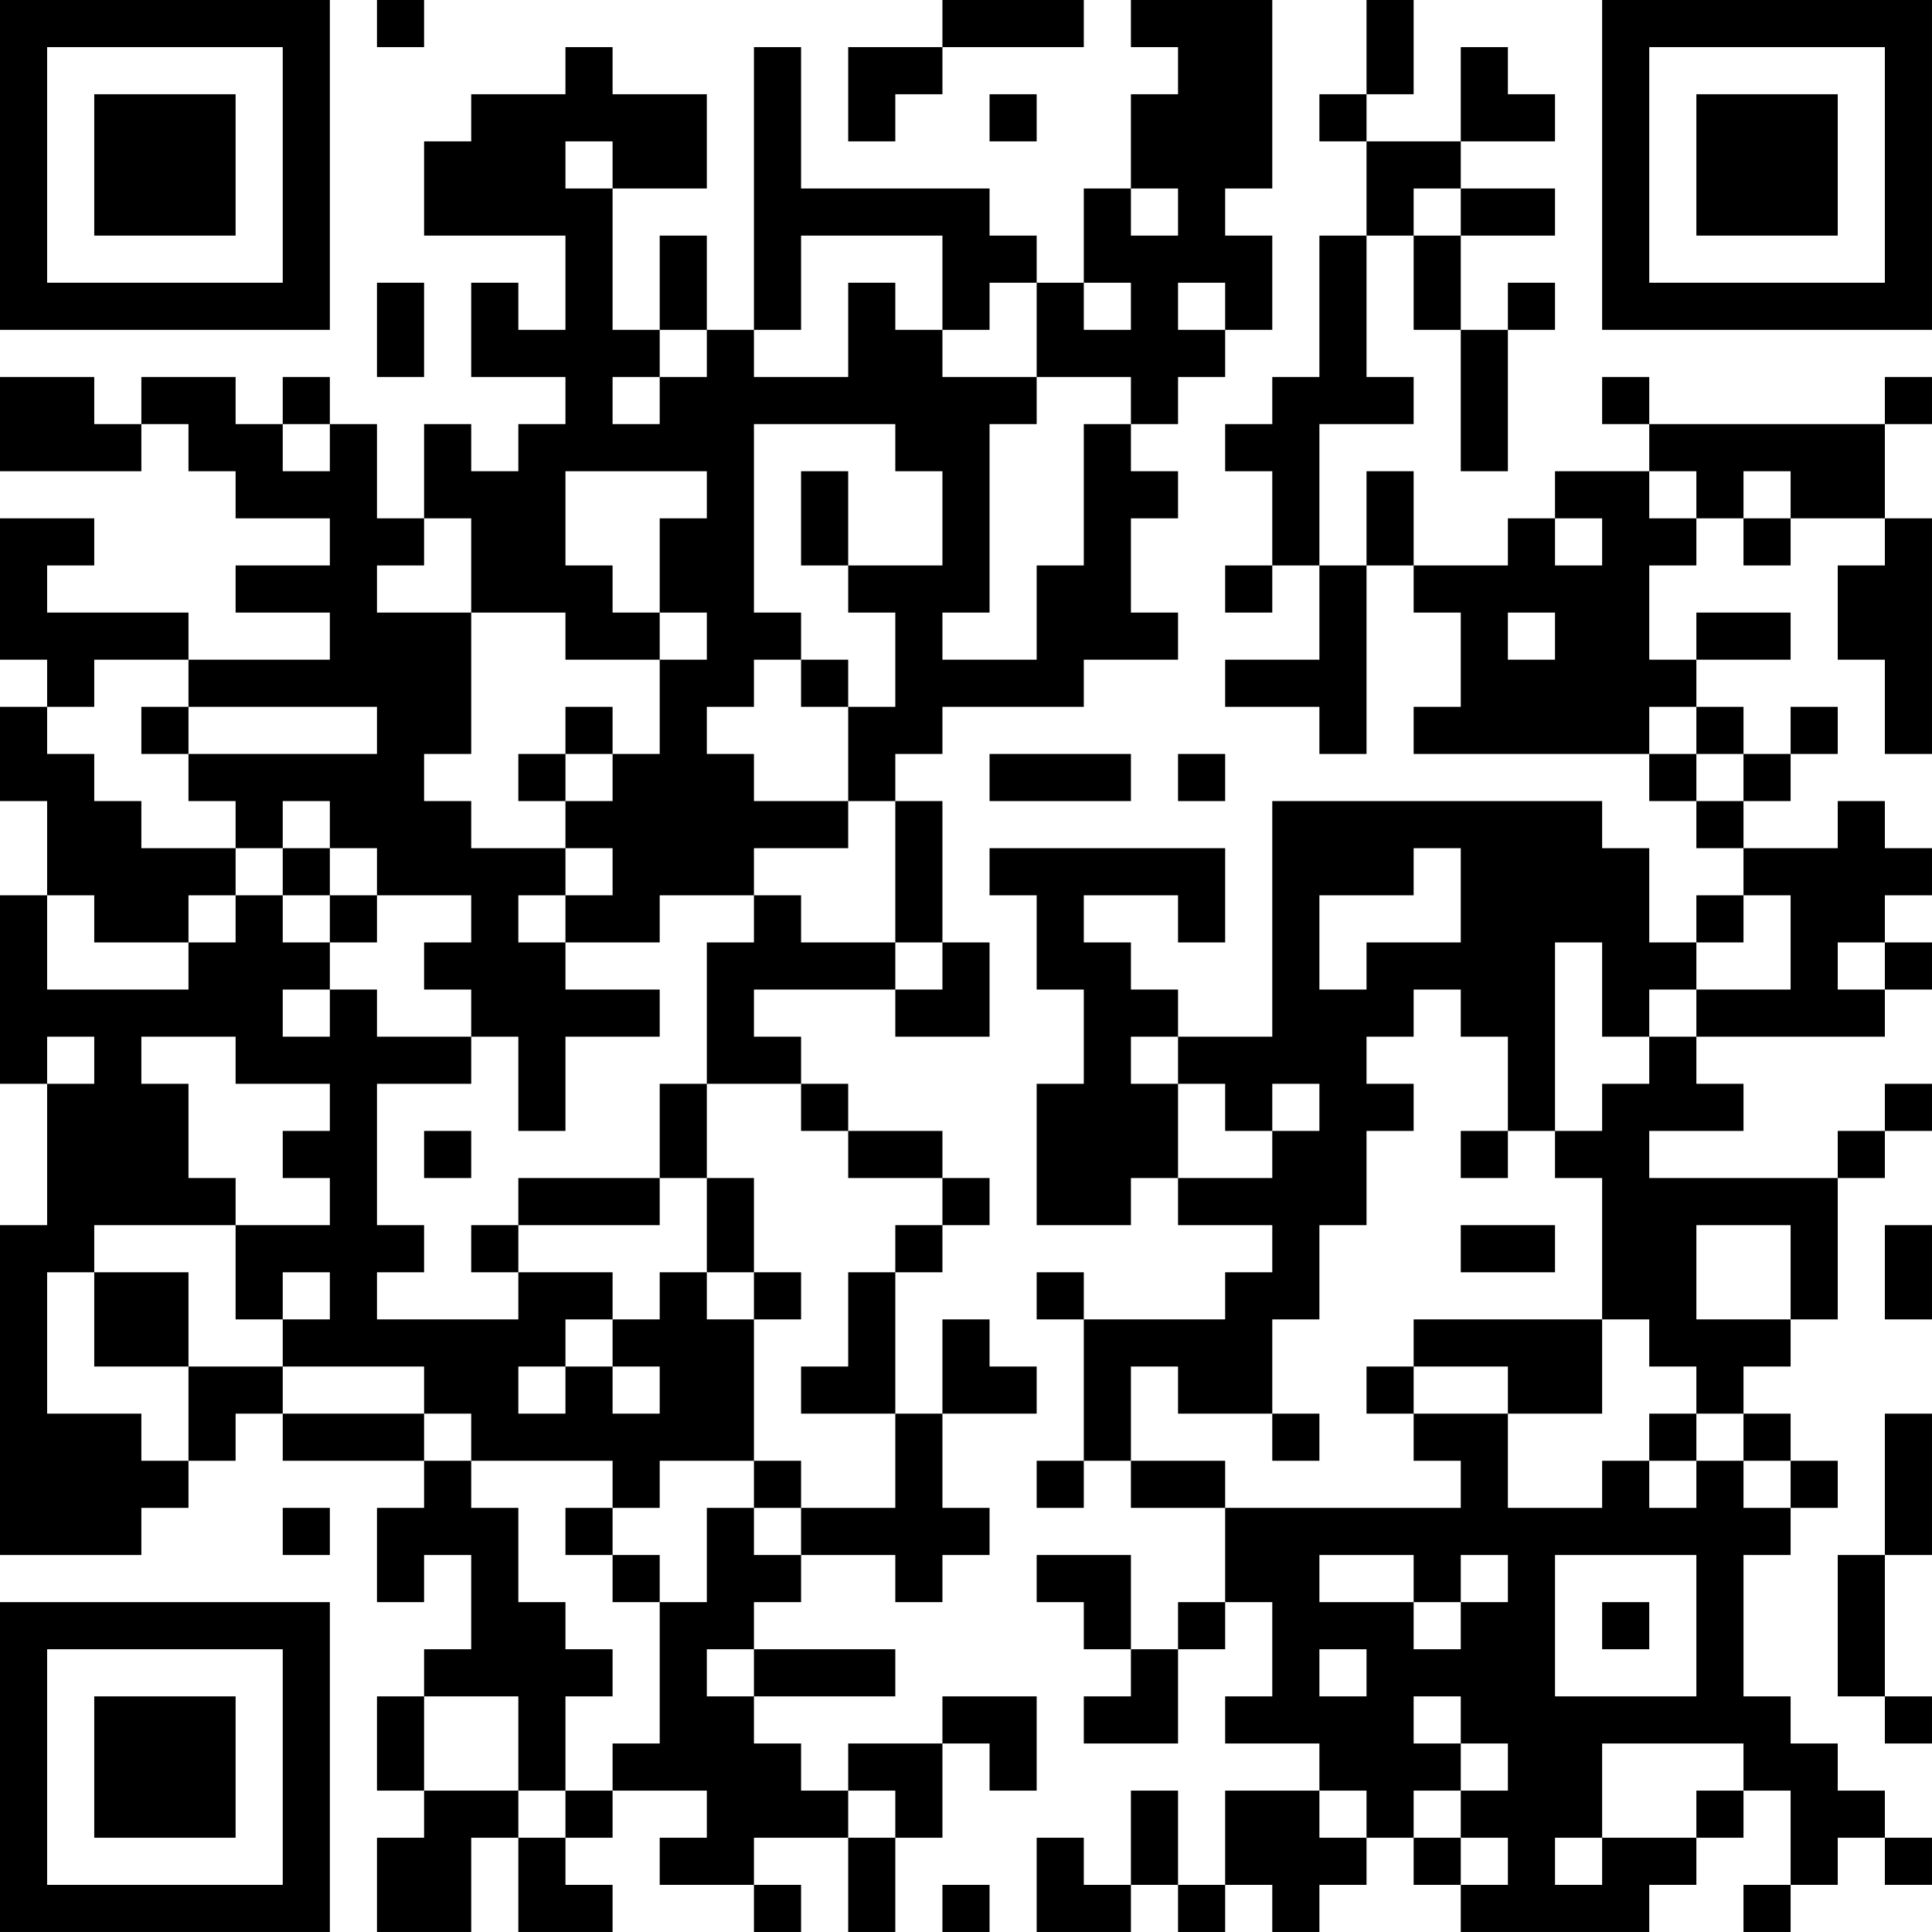
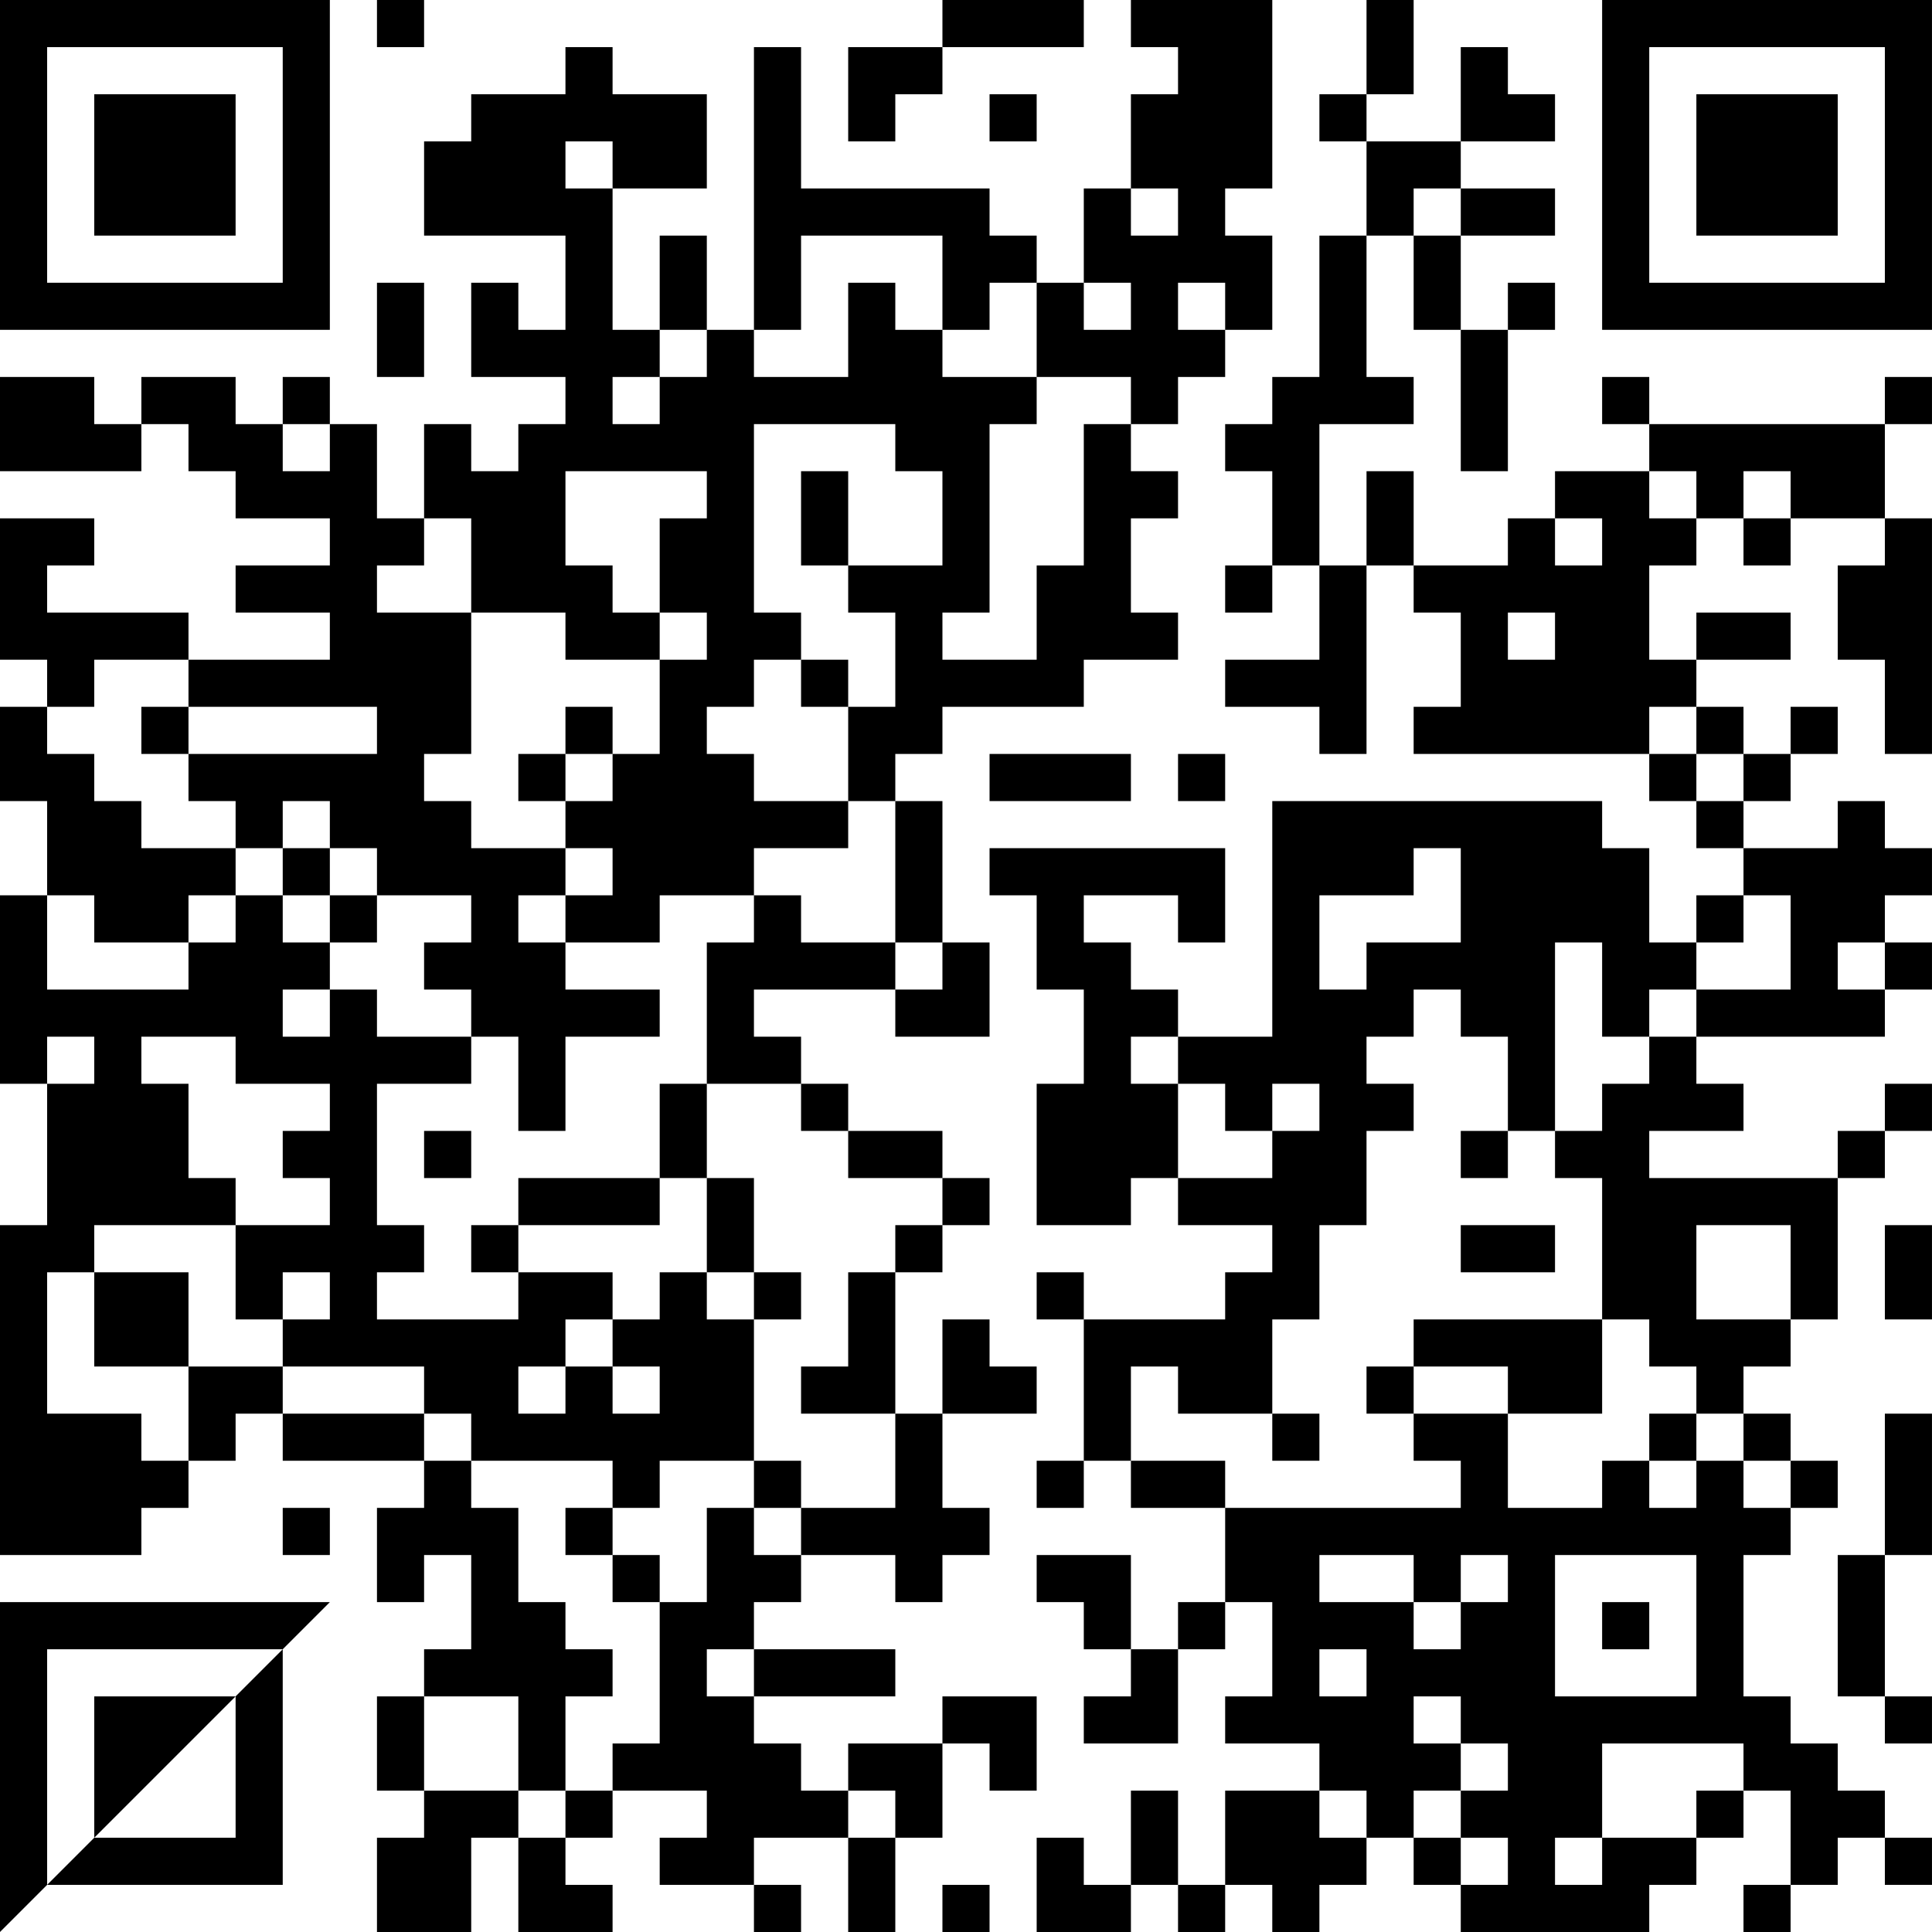
<svg xmlns="http://www.w3.org/2000/svg" version="1.1" width="300" height="300" viewBox="0 0 300 300">
-   <rect x="0" y="0" width="300" height="300" fill="#ffffff" />
  <g transform="scale(7.317)">
    <g transform="translate(0,0)">
-       <path fill-rule="evenodd" d="M8 0L8 1L9 1L9 0ZM20 0L20 1L18 1L18 3L19 3L19 2L20 2L20 1L23 1L23 0ZM24 0L24 1L25 1L25 2L24 2L24 4L23 4L23 6L22 6L22 5L21 5L21 4L17 4L17 1L16 1L16 7L15 7L15 5L14 5L14 7L13 7L13 4L15 4L15 2L13 2L13 1L12 1L12 2L10 2L10 3L9 3L9 5L12 5L12 7L11 7L11 6L10 6L10 8L12 8L12 9L11 9L11 10L10 10L10 9L9 9L9 11L8 11L8 9L7 9L7 8L6 8L6 9L5 9L5 8L3 8L3 9L2 9L2 8L0 8L0 10L3 10L3 9L4 9L4 10L5 10L5 11L7 11L7 12L5 12L5 13L7 13L7 14L4 14L4 13L1 13L1 12L2 12L2 11L0 11L0 14L1 14L1 15L0 15L0 17L1 17L1 19L0 19L0 23L1 23L1 26L0 26L0 33L3 33L3 32L4 32L4 31L5 31L5 30L6 30L6 31L9 31L9 32L8 32L8 34L9 34L9 33L10 33L10 35L9 35L9 36L8 36L8 38L9 38L9 39L8 39L8 41L10 41L10 39L11 39L11 41L13 41L13 40L12 40L12 39L13 39L13 38L15 38L15 39L14 39L14 40L16 40L16 41L17 41L17 40L16 40L16 39L18 39L18 41L19 41L19 39L20 39L20 37L21 37L21 38L22 38L22 36L20 36L20 37L18 37L18 38L17 38L17 37L16 37L16 36L19 36L19 35L16 35L16 34L17 34L17 33L19 33L19 34L20 34L20 33L21 33L21 32L20 32L20 30L22 30L22 29L21 29L21 28L20 28L20 30L19 30L19 27L20 27L20 26L21 26L21 25L20 25L20 24L18 24L18 23L17 23L17 22L16 22L16 21L19 21L19 22L21 22L21 20L20 20L20 17L19 17L19 16L20 16L20 15L23 15L23 14L25 14L25 13L24 13L24 11L25 11L25 10L24 10L24 9L25 9L25 8L26 8L26 7L27 7L27 5L26 5L26 4L27 4L27 0ZM29 0L29 2L28 2L28 3L29 3L29 5L28 5L28 8L27 8L27 9L26 9L26 10L27 10L27 12L26 12L26 13L27 13L27 12L28 12L28 14L26 14L26 15L28 15L28 16L29 16L29 12L30 12L30 13L31 13L31 15L30 15L30 16L35 16L35 17L36 17L36 18L37 18L37 19L36 19L36 20L35 20L35 18L34 18L34 17L27 17L27 22L25 22L25 21L24 21L24 20L23 20L23 19L25 19L25 20L26 20L26 18L21 18L21 19L22 19L22 21L23 21L23 23L22 23L22 26L24 26L24 25L25 25L25 26L27 26L27 27L26 27L26 28L23 28L23 27L22 27L22 28L23 28L23 31L22 31L22 32L23 32L23 31L24 31L24 32L26 32L26 34L25 34L25 35L24 35L24 33L22 33L22 34L23 34L23 35L24 35L24 36L23 36L23 37L25 37L25 35L26 35L26 34L27 34L27 36L26 36L26 37L28 37L28 38L26 38L26 40L25 40L25 38L24 38L24 40L23 40L23 39L22 39L22 41L24 41L24 40L25 40L25 41L26 41L26 40L27 40L27 41L28 41L28 40L29 40L29 39L30 39L30 40L31 40L31 41L35 41L35 40L36 40L36 39L37 39L37 38L38 38L38 40L37 40L37 41L38 41L38 40L39 40L39 39L40 39L40 40L41 40L41 39L40 39L40 38L39 38L39 37L38 37L38 36L37 36L37 33L38 33L38 32L39 32L39 31L38 31L38 30L37 30L37 29L38 29L38 28L39 28L39 25L40 25L40 24L41 24L41 23L40 23L40 24L39 24L39 25L35 25L35 24L37 24L37 23L36 23L36 22L40 22L40 21L41 21L41 20L40 20L40 19L41 19L41 18L40 18L40 17L39 17L39 18L37 18L37 17L38 17L38 16L39 16L39 15L38 15L38 16L37 16L37 15L36 15L36 14L38 14L38 13L36 13L36 14L35 14L35 12L36 12L36 11L37 11L37 12L38 12L38 11L40 11L40 12L39 12L39 14L40 14L40 16L41 16L41 11L40 11L40 9L41 9L41 8L40 8L40 9L35 9L35 8L34 8L34 9L35 9L35 10L33 10L33 11L32 11L32 12L30 12L30 10L29 10L29 12L28 12L28 9L30 9L30 8L29 8L29 5L30 5L30 7L31 7L31 10L32 10L32 7L33 7L33 6L32 6L32 7L31 7L31 5L33 5L33 4L31 4L31 3L33 3L33 2L32 2L32 1L31 1L31 3L29 3L29 2L30 2L30 0ZM21 2L21 3L22 3L22 2ZM12 3L12 4L13 4L13 3ZM24 4L24 5L25 5L25 4ZM30 4L30 5L31 5L31 4ZM17 5L17 7L16 7L16 8L18 8L18 6L19 6L19 7L20 7L20 8L22 8L22 9L21 9L21 13L20 13L20 14L22 14L22 12L23 12L23 9L24 9L24 8L22 8L22 6L21 6L21 7L20 7L20 5ZM8 6L8 8L9 8L9 6ZM23 6L23 7L24 7L24 6ZM25 6L25 7L26 7L26 6ZM14 7L14 8L13 8L13 9L14 9L14 8L15 8L15 7ZM6 9L6 10L7 10L7 9ZM16 9L16 13L17 13L17 14L16 14L16 15L15 15L15 16L16 16L16 17L18 17L18 18L16 18L16 19L14 19L14 20L12 20L12 19L13 19L13 18L12 18L12 17L13 17L13 16L14 16L14 14L15 14L15 13L14 13L14 11L15 11L15 10L12 10L12 12L13 12L13 13L14 13L14 14L12 14L12 13L10 13L10 11L9 11L9 12L8 12L8 13L10 13L10 16L9 16L9 17L10 17L10 18L12 18L12 19L11 19L11 20L12 20L12 21L14 21L14 22L12 22L12 24L11 24L11 22L10 22L10 21L9 21L9 20L10 20L10 19L8 19L8 18L7 18L7 17L6 17L6 18L5 18L5 17L4 17L4 16L8 16L8 15L4 15L4 14L2 14L2 15L1 15L1 16L2 16L2 17L3 17L3 18L5 18L5 19L4 19L4 20L2 20L2 19L1 19L1 21L4 21L4 20L5 20L5 19L6 19L6 20L7 20L7 21L6 21L6 22L7 22L7 21L8 21L8 22L10 22L10 23L8 23L8 26L9 26L9 27L8 27L8 28L11 28L11 27L13 27L13 28L12 28L12 29L11 29L11 30L12 30L12 29L13 29L13 30L14 30L14 29L13 29L13 28L14 28L14 27L15 27L15 28L16 28L16 31L14 31L14 32L13 32L13 31L10 31L10 30L9 30L9 29L6 29L6 28L7 28L7 27L6 27L6 28L5 28L5 26L7 26L7 25L6 25L6 24L7 24L7 23L5 23L5 22L3 22L3 23L4 23L4 25L5 25L5 26L2 26L2 27L1 27L1 30L3 30L3 31L4 31L4 29L6 29L6 30L9 30L9 31L10 31L10 32L11 32L11 34L12 34L12 35L13 35L13 36L12 36L12 38L11 38L11 36L9 36L9 38L11 38L11 39L12 39L12 38L13 38L13 37L14 37L14 34L15 34L15 32L16 32L16 33L17 33L17 32L19 32L19 30L17 30L17 29L18 29L18 27L19 27L19 26L20 26L20 25L18 25L18 24L17 24L17 23L15 23L15 20L16 20L16 19L17 19L17 20L19 20L19 21L20 21L20 20L19 20L19 17L18 17L18 15L19 15L19 13L18 13L18 12L20 12L20 10L19 10L19 9ZM17 10L17 12L18 12L18 10ZM35 10L35 11L36 11L36 10ZM37 10L37 11L38 11L38 10ZM33 11L33 12L34 12L34 11ZM32 13L32 14L33 14L33 13ZM17 14L17 15L18 15L18 14ZM3 15L3 16L4 16L4 15ZM12 15L12 16L11 16L11 17L12 17L12 16L13 16L13 15ZM35 15L35 16L36 16L36 17L37 17L37 16L36 16L36 15ZM21 16L21 17L24 17L24 16ZM25 16L25 17L26 17L26 16ZM6 18L6 19L7 19L7 20L8 20L8 19L7 19L7 18ZM30 18L30 19L28 19L28 21L29 21L29 20L31 20L31 18ZM37 19L37 20L36 20L36 21L35 21L35 22L34 22L34 20L33 20L33 24L32 24L32 22L31 22L31 21L30 21L30 22L29 22L29 23L30 23L30 24L29 24L29 26L28 26L28 28L27 28L27 30L25 30L25 29L24 29L24 31L26 31L26 32L31 32L31 31L30 31L30 30L32 30L32 32L34 32L34 31L35 31L35 32L36 32L36 31L37 31L37 32L38 32L38 31L37 31L37 30L36 30L36 29L35 29L35 28L34 28L34 25L33 25L33 24L34 24L34 23L35 23L35 22L36 22L36 21L38 21L38 19ZM39 20L39 21L40 21L40 20ZM1 22L1 23L2 23L2 22ZM24 22L24 23L25 23L25 25L27 25L27 24L28 24L28 23L27 23L27 24L26 24L26 23L25 23L25 22ZM14 23L14 25L11 25L11 26L10 26L10 27L11 27L11 26L14 26L14 25L15 25L15 27L16 27L16 28L17 28L17 27L16 27L16 25L15 25L15 23ZM9 24L9 25L10 25L10 24ZM31 24L31 25L32 25L32 24ZM31 26L31 27L33 27L33 26ZM36 26L36 28L38 28L38 26ZM40 26L40 28L41 28L41 26ZM2 27L2 29L4 29L4 27ZM30 28L30 29L29 29L29 30L30 30L30 29L32 29L32 30L34 30L34 28ZM27 30L27 31L28 31L28 30ZM35 30L35 31L36 31L36 30ZM40 30L40 33L39 33L39 36L40 36L40 37L41 37L41 36L40 36L40 33L41 33L41 30ZM16 31L16 32L17 32L17 31ZM6 32L6 33L7 33L7 32ZM12 32L12 33L13 33L13 34L14 34L14 33L13 33L13 32ZM28 33L28 34L30 34L30 35L31 35L31 34L32 34L32 33L31 33L31 34L30 34L30 33ZM33 33L33 36L36 36L36 33ZM34 34L34 35L35 35L35 34ZM15 35L15 36L16 36L16 35ZM28 35L28 36L29 36L29 35ZM30 36L30 37L31 37L31 38L30 38L30 39L31 39L31 40L32 40L32 39L31 39L31 38L32 38L32 37L31 37L31 36ZM34 37L34 39L33 39L33 40L34 40L34 39L36 39L36 38L37 38L37 37ZM18 38L18 39L19 39L19 38ZM28 38L28 39L29 39L29 38ZM20 40L20 41L21 41L21 40ZM0 0L0 7L7 7L7 0ZM1 1L1 6L6 6L6 1ZM2 2L2 5L5 5L5 2ZM34 0L34 7L41 7L41 0ZM35 1L35 6L40 6L40 1ZM36 2L36 5L39 5L39 2ZM0 34L0 41L7 41L7 34ZM1 35L1 40L6 40L6 35ZM2 36L2 39L5 39L5 36Z" fill="#000000" />
+       <path fill-rule="evenodd" d="M8 0L8 1L9 1L9 0ZM20 0L20 1L18 1L18 3L19 3L19 2L20 2L20 1L23 1L23 0ZM24 0L24 1L25 1L25 2L24 2L24 4L23 4L23 6L22 6L22 5L21 5L21 4L17 4L17 1L16 1L16 7L15 7L15 5L14 5L14 7L13 7L13 4L15 4L15 2L13 2L13 1L12 1L12 2L10 2L10 3L9 3L9 5L12 5L12 7L11 7L11 6L10 6L10 8L12 8L12 9L11 9L11 10L10 10L10 9L9 9L9 11L8 11L8 9L7 9L7 8L6 8L6 9L5 9L5 8L3 8L3 9L2 9L2 8L0 8L0 10L3 10L3 9L4 9L4 10L5 10L5 11L7 11L7 12L5 12L5 13L7 13L7 14L4 14L4 13L1 13L1 12L2 12L2 11L0 11L0 14L1 14L1 15L0 15L0 17L1 17L1 19L0 19L0 23L1 23L1 26L0 26L0 33L3 33L3 32L4 32L4 31L5 31L5 30L6 30L6 31L9 31L9 32L8 32L8 34L9 34L9 33L10 33L10 35L9 35L9 36L8 36L8 38L9 38L9 39L8 39L8 41L10 41L10 39L11 39L11 41L13 41L13 40L12 40L12 39L13 39L13 38L15 38L15 39L14 39L14 40L16 40L16 41L17 41L17 40L16 40L16 39L18 39L18 41L19 41L19 39L20 39L20 37L21 37L21 38L22 38L22 36L20 36L20 37L18 37L18 38L17 38L17 37L16 37L16 36L19 36L19 35L16 35L16 34L17 34L17 33L19 33L19 34L20 34L20 33L21 33L21 32L20 32L20 30L22 30L22 29L21 29L21 28L20 28L20 30L19 30L19 27L20 27L20 26L21 26L21 25L20 25L20 24L18 24L18 23L17 23L17 22L16 22L16 21L19 21L19 22L21 22L21 20L20 20L20 17L19 17L19 16L20 16L20 15L23 15L23 14L25 14L25 13L24 13L24 11L25 11L25 10L24 10L24 9L25 9L25 8L26 8L26 7L27 7L27 5L26 5L26 4L27 4L27 0ZM29 0L29 2L28 2L28 3L29 3L29 5L28 5L28 8L27 8L27 9L26 9L26 10L27 10L27 12L26 12L26 13L27 13L27 12L28 12L28 14L26 14L26 15L28 15L28 16L29 16L29 12L30 12L30 13L31 13L31 15L30 15L30 16L35 16L35 17L36 17L36 18L37 18L37 19L36 19L36 20L35 20L35 18L34 18L34 17L27 17L27 22L25 22L25 21L24 21L24 20L23 20L23 19L25 19L25 20L26 20L26 18L21 18L21 19L22 19L22 21L23 21L23 23L22 23L22 26L24 26L24 25L25 25L25 26L27 26L27 27L26 27L26 28L23 28L23 27L22 27L22 28L23 28L23 31L22 31L22 32L23 32L23 31L24 31L24 32L26 32L26 34L25 34L25 35L24 35L24 33L22 33L22 34L23 34L23 35L24 35L24 36L23 36L23 37L25 37L25 35L26 35L26 34L27 34L27 36L26 36L26 37L28 37L28 38L26 38L26 40L25 40L25 38L24 38L24 40L23 40L23 39L22 39L22 41L24 41L24 40L25 40L25 41L26 41L26 40L27 40L27 41L28 41L28 40L29 40L29 39L30 39L30 40L31 40L31 41L35 41L35 40L36 40L36 39L37 39L37 38L38 38L38 40L37 40L37 41L38 41L38 40L39 40L39 39L40 39L40 40L41 40L41 39L40 39L40 38L39 38L39 37L38 37L38 36L37 36L37 33L38 33L38 32L39 32L39 31L38 31L38 30L37 30L37 29L38 29L38 28L39 28L39 25L40 25L40 24L41 24L41 23L40 23L40 24L39 24L39 25L35 25L35 24L37 24L37 23L36 23L36 22L40 22L40 21L41 21L41 20L40 20L40 19L41 19L41 18L40 18L40 17L39 17L39 18L37 18L37 17L38 17L38 16L39 16L39 15L38 15L38 16L37 16L37 15L36 15L36 14L38 14L38 13L36 13L36 14L35 14L35 12L36 12L36 11L37 11L37 12L38 12L38 11L40 11L40 12L39 12L39 14L40 14L40 16L41 16L41 11L40 11L40 9L41 9L41 8L40 8L40 9L35 9L35 8L34 8L34 9L35 9L35 10L33 10L33 11L32 11L32 12L30 12L30 10L29 10L29 12L28 12L28 9L30 9L30 8L29 8L29 5L30 5L30 7L31 7L31 10L32 10L32 7L33 7L33 6L32 6L32 7L31 7L31 5L33 5L33 4L31 4L31 3L33 3L33 2L32 2L32 1L31 1L31 3L29 3L29 2L30 2L30 0ZM21 2L21 3L22 3L22 2ZM12 3L12 4L13 4L13 3ZM24 4L24 5L25 5L25 4ZM30 4L30 5L31 5L31 4ZM17 5L17 7L16 7L16 8L18 8L18 6L19 6L19 7L20 7L20 8L22 8L22 9L21 9L21 13L20 13L20 14L22 14L22 12L23 12L23 9L24 9L24 8L22 8L22 6L21 6L21 7L20 7L20 5ZM8 6L8 8L9 8L9 6ZM23 6L23 7L24 7L24 6ZM25 6L25 7L26 7L26 6ZM14 7L14 8L13 8L13 9L14 9L14 8L15 8L15 7ZM6 9L6 10L7 10L7 9ZM16 9L16 13L17 13L17 14L16 14L16 15L15 15L15 16L16 16L16 17L18 17L18 18L16 18L16 19L14 19L14 20L12 20L12 19L13 19L13 18L12 18L12 17L13 17L13 16L14 16L14 14L15 14L15 13L14 13L14 11L15 11L15 10L12 10L12 12L13 12L13 13L14 13L14 14L12 14L12 13L10 13L10 11L9 11L9 12L8 12L8 13L10 13L10 16L9 16L9 17L10 17L10 18L12 18L12 19L11 19L11 20L12 20L12 21L14 21L14 22L12 22L12 24L11 24L11 22L10 22L10 21L9 21L9 20L10 20L10 19L8 19L8 18L7 18L7 17L6 17L6 18L5 18L5 17L4 17L4 16L8 16L8 15L4 15L4 14L2 14L2 15L1 15L1 16L2 16L2 17L3 17L3 18L5 18L5 19L4 19L4 20L2 20L2 19L1 19L1 21L4 21L4 20L5 20L5 19L6 19L6 20L7 20L7 21L6 21L6 22L7 22L7 21L8 21L8 22L10 22L10 23L8 23L8 26L9 26L9 27L8 27L8 28L11 28L11 27L13 27L13 28L12 28L12 29L11 29L11 30L12 30L12 29L13 29L13 30L14 30L14 29L13 29L13 28L14 28L14 27L15 27L15 28L16 28L16 31L14 31L14 32L13 32L13 31L10 31L10 30L9 30L9 29L6 29L6 28L7 28L7 27L6 27L6 28L5 28L5 26L7 26L7 25L6 25L6 24L7 24L7 23L5 23L5 22L3 22L3 23L4 23L4 25L5 25L5 26L2 26L2 27L1 27L1 30L3 30L3 31L4 31L4 29L6 29L6 30L9 30L9 31L10 31L10 32L11 32L11 34L12 34L12 35L13 35L13 36L12 36L12 38L11 38L11 36L9 36L9 38L11 38L11 39L12 39L12 38L13 38L13 37L14 37L14 34L15 34L15 32L16 32L16 33L17 33L17 32L19 32L19 30L17 30L17 29L18 29L18 27L19 27L19 26L20 26L20 25L18 25L18 24L17 24L17 23L15 23L15 20L16 20L16 19L17 19L17 20L19 20L19 21L20 21L20 20L19 20L19 17L18 17L18 15L19 15L19 13L18 13L18 12L20 12L20 10L19 10L19 9ZM17 10L17 12L18 12L18 10ZM35 10L35 11L36 11L36 10ZM37 10L37 11L38 11L38 10ZM33 11L33 12L34 12L34 11ZM32 13L32 14L33 14L33 13ZM17 14L17 15L18 15L18 14ZM3 15L3 16L4 16L4 15ZM12 15L12 16L11 16L11 17L12 17L12 16L13 16L13 15ZM35 15L35 16L36 16L36 17L37 17L37 16L36 16L36 15ZM21 16L21 17L24 17L24 16ZM25 16L25 17L26 17L26 16ZM6 18L6 19L7 19L7 20L8 20L8 19L7 19L7 18ZM30 18L30 19L28 19L28 21L29 21L29 20L31 20L31 18ZM37 19L37 20L36 20L36 21L35 21L35 22L34 22L34 20L33 20L33 24L32 24L32 22L31 22L31 21L30 21L30 22L29 22L29 23L30 23L30 24L29 24L29 26L28 26L28 28L27 28L27 30L25 30L25 29L24 29L24 31L26 31L26 32L31 32L31 31L30 31L30 30L32 30L32 32L34 32L34 31L35 31L35 32L36 32L36 31L37 31L37 32L38 32L38 31L37 31L37 30L36 30L36 29L35 29L35 28L34 28L34 25L33 25L33 24L34 24L34 23L35 23L35 22L36 22L36 21L38 21L38 19ZM39 20L39 21L40 21L40 20ZM1 22L1 23L2 23L2 22ZM24 22L24 23L25 23L25 25L27 25L27 24L28 24L28 23L27 23L27 24L26 24L26 23L25 23L25 22ZM14 23L14 25L11 25L11 26L10 26L10 27L11 27L11 26L14 26L14 25L15 25L15 27L16 27L16 28L17 28L17 27L16 27L16 25L15 25L15 23ZM9 24L9 25L10 25L10 24ZM31 24L31 25L32 25L32 24ZM31 26L31 27L33 27L33 26ZM36 26L36 28L38 28L38 26ZM40 26L40 28L41 28L41 26ZM2 27L2 29L4 29L4 27ZM30 28L30 29L29 29L29 30L30 30L30 29L32 29L32 30L34 30L34 28ZM27 30L27 31L28 31L28 30ZM35 30L35 31L36 31L36 30ZM40 30L40 33L39 33L39 36L40 36L40 37L41 37L41 36L40 36L40 33L41 33L41 30ZM16 31L16 32L17 32L17 31ZM6 32L6 33L7 33L7 32ZM12 32L12 33L13 33L13 34L14 34L14 33L13 33L13 32ZM28 33L28 34L30 34L30 35L31 35L31 34L32 34L32 33L31 33L31 34L30 34L30 33ZM33 33L33 36L36 36L36 33ZM34 34L34 35L35 35L35 34ZM15 35L15 36L16 36L16 35ZM28 35L28 36L29 36L29 35ZM30 36L30 37L31 37L31 38L30 38L30 39L31 39L31 40L32 40L32 39L31 39L31 38L32 38L32 37L31 37L31 36ZM34 37L34 39L33 39L33 40L34 40L34 39L36 39L36 38L37 38L37 37ZM18 38L18 39L19 39L19 38ZM28 38L28 39L29 39L29 38ZM20 40L20 41L21 41L21 40ZM0 0L0 7L7 7L7 0ZM1 1L1 6L6 6L6 1ZM2 2L2 5L5 5L5 2ZM34 0L34 7L41 7L41 0ZM35 1L35 6L40 6L40 1ZM36 2L36 5L39 5L39 2ZM0 34L0 41L7 34ZM1 35L1 40L6 40L6 35ZM2 36L2 39L5 39L5 36Z" fill="#000000" />
    </g>
  </g>
</svg>